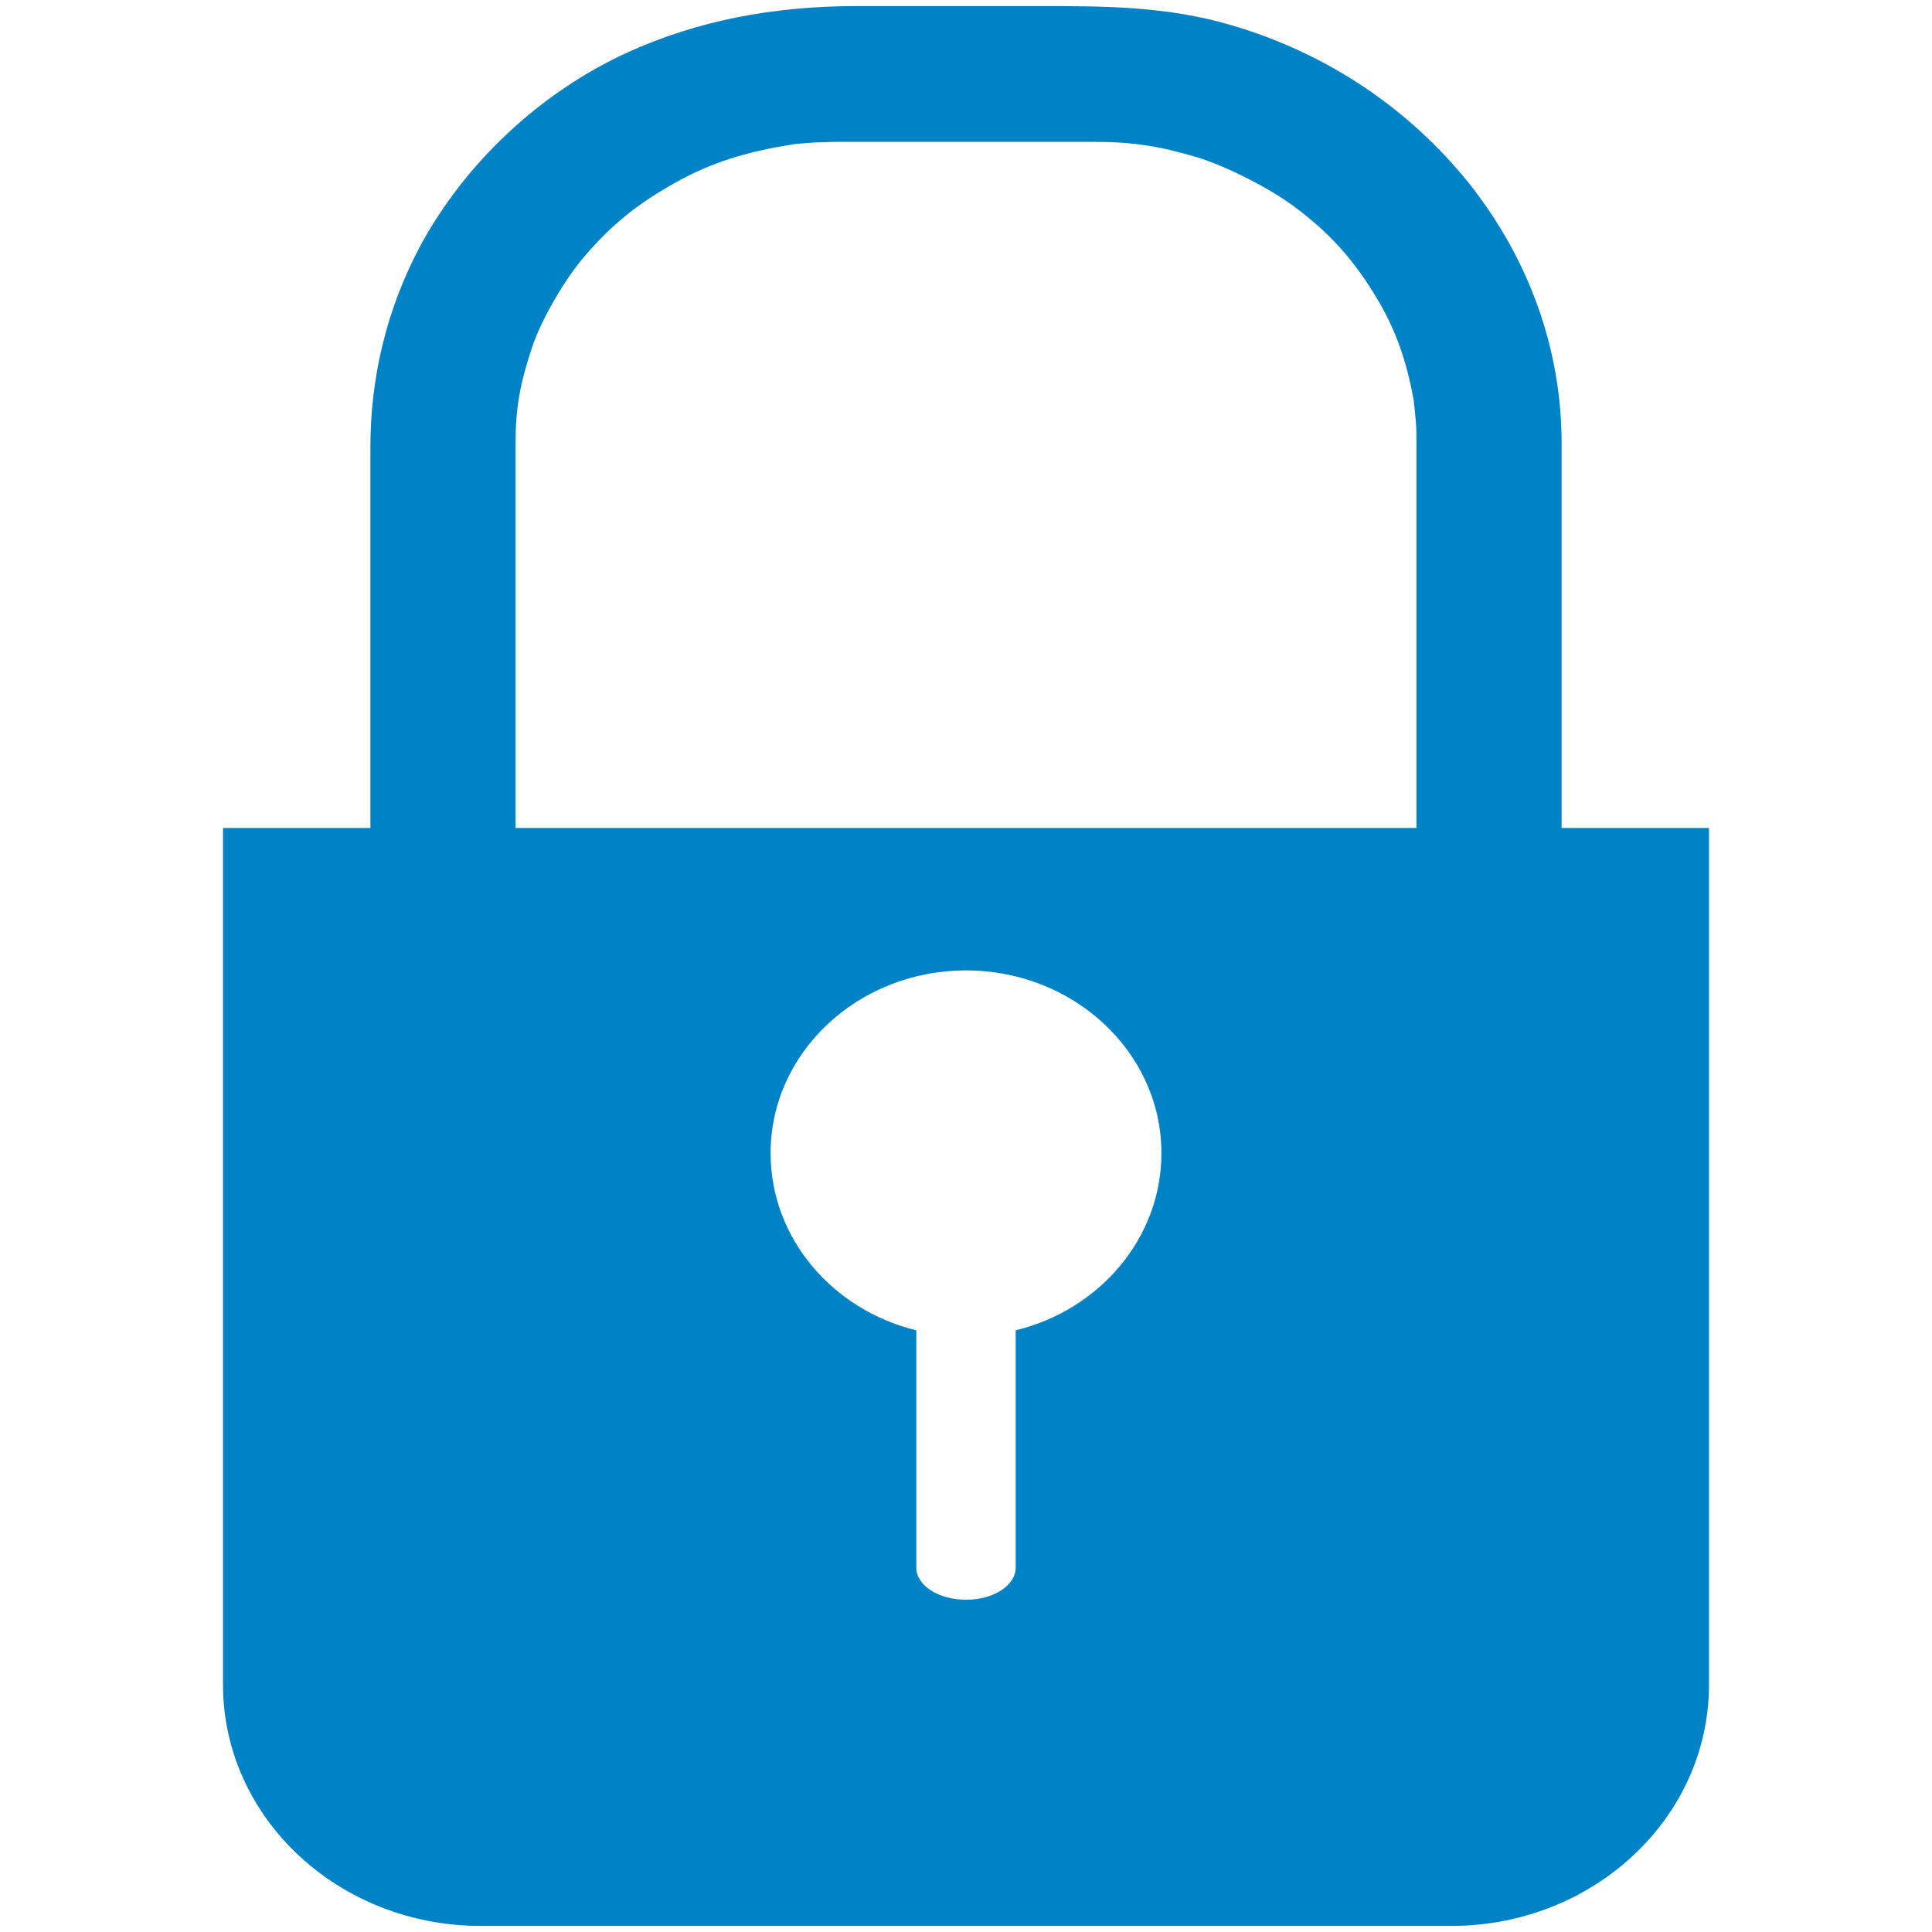
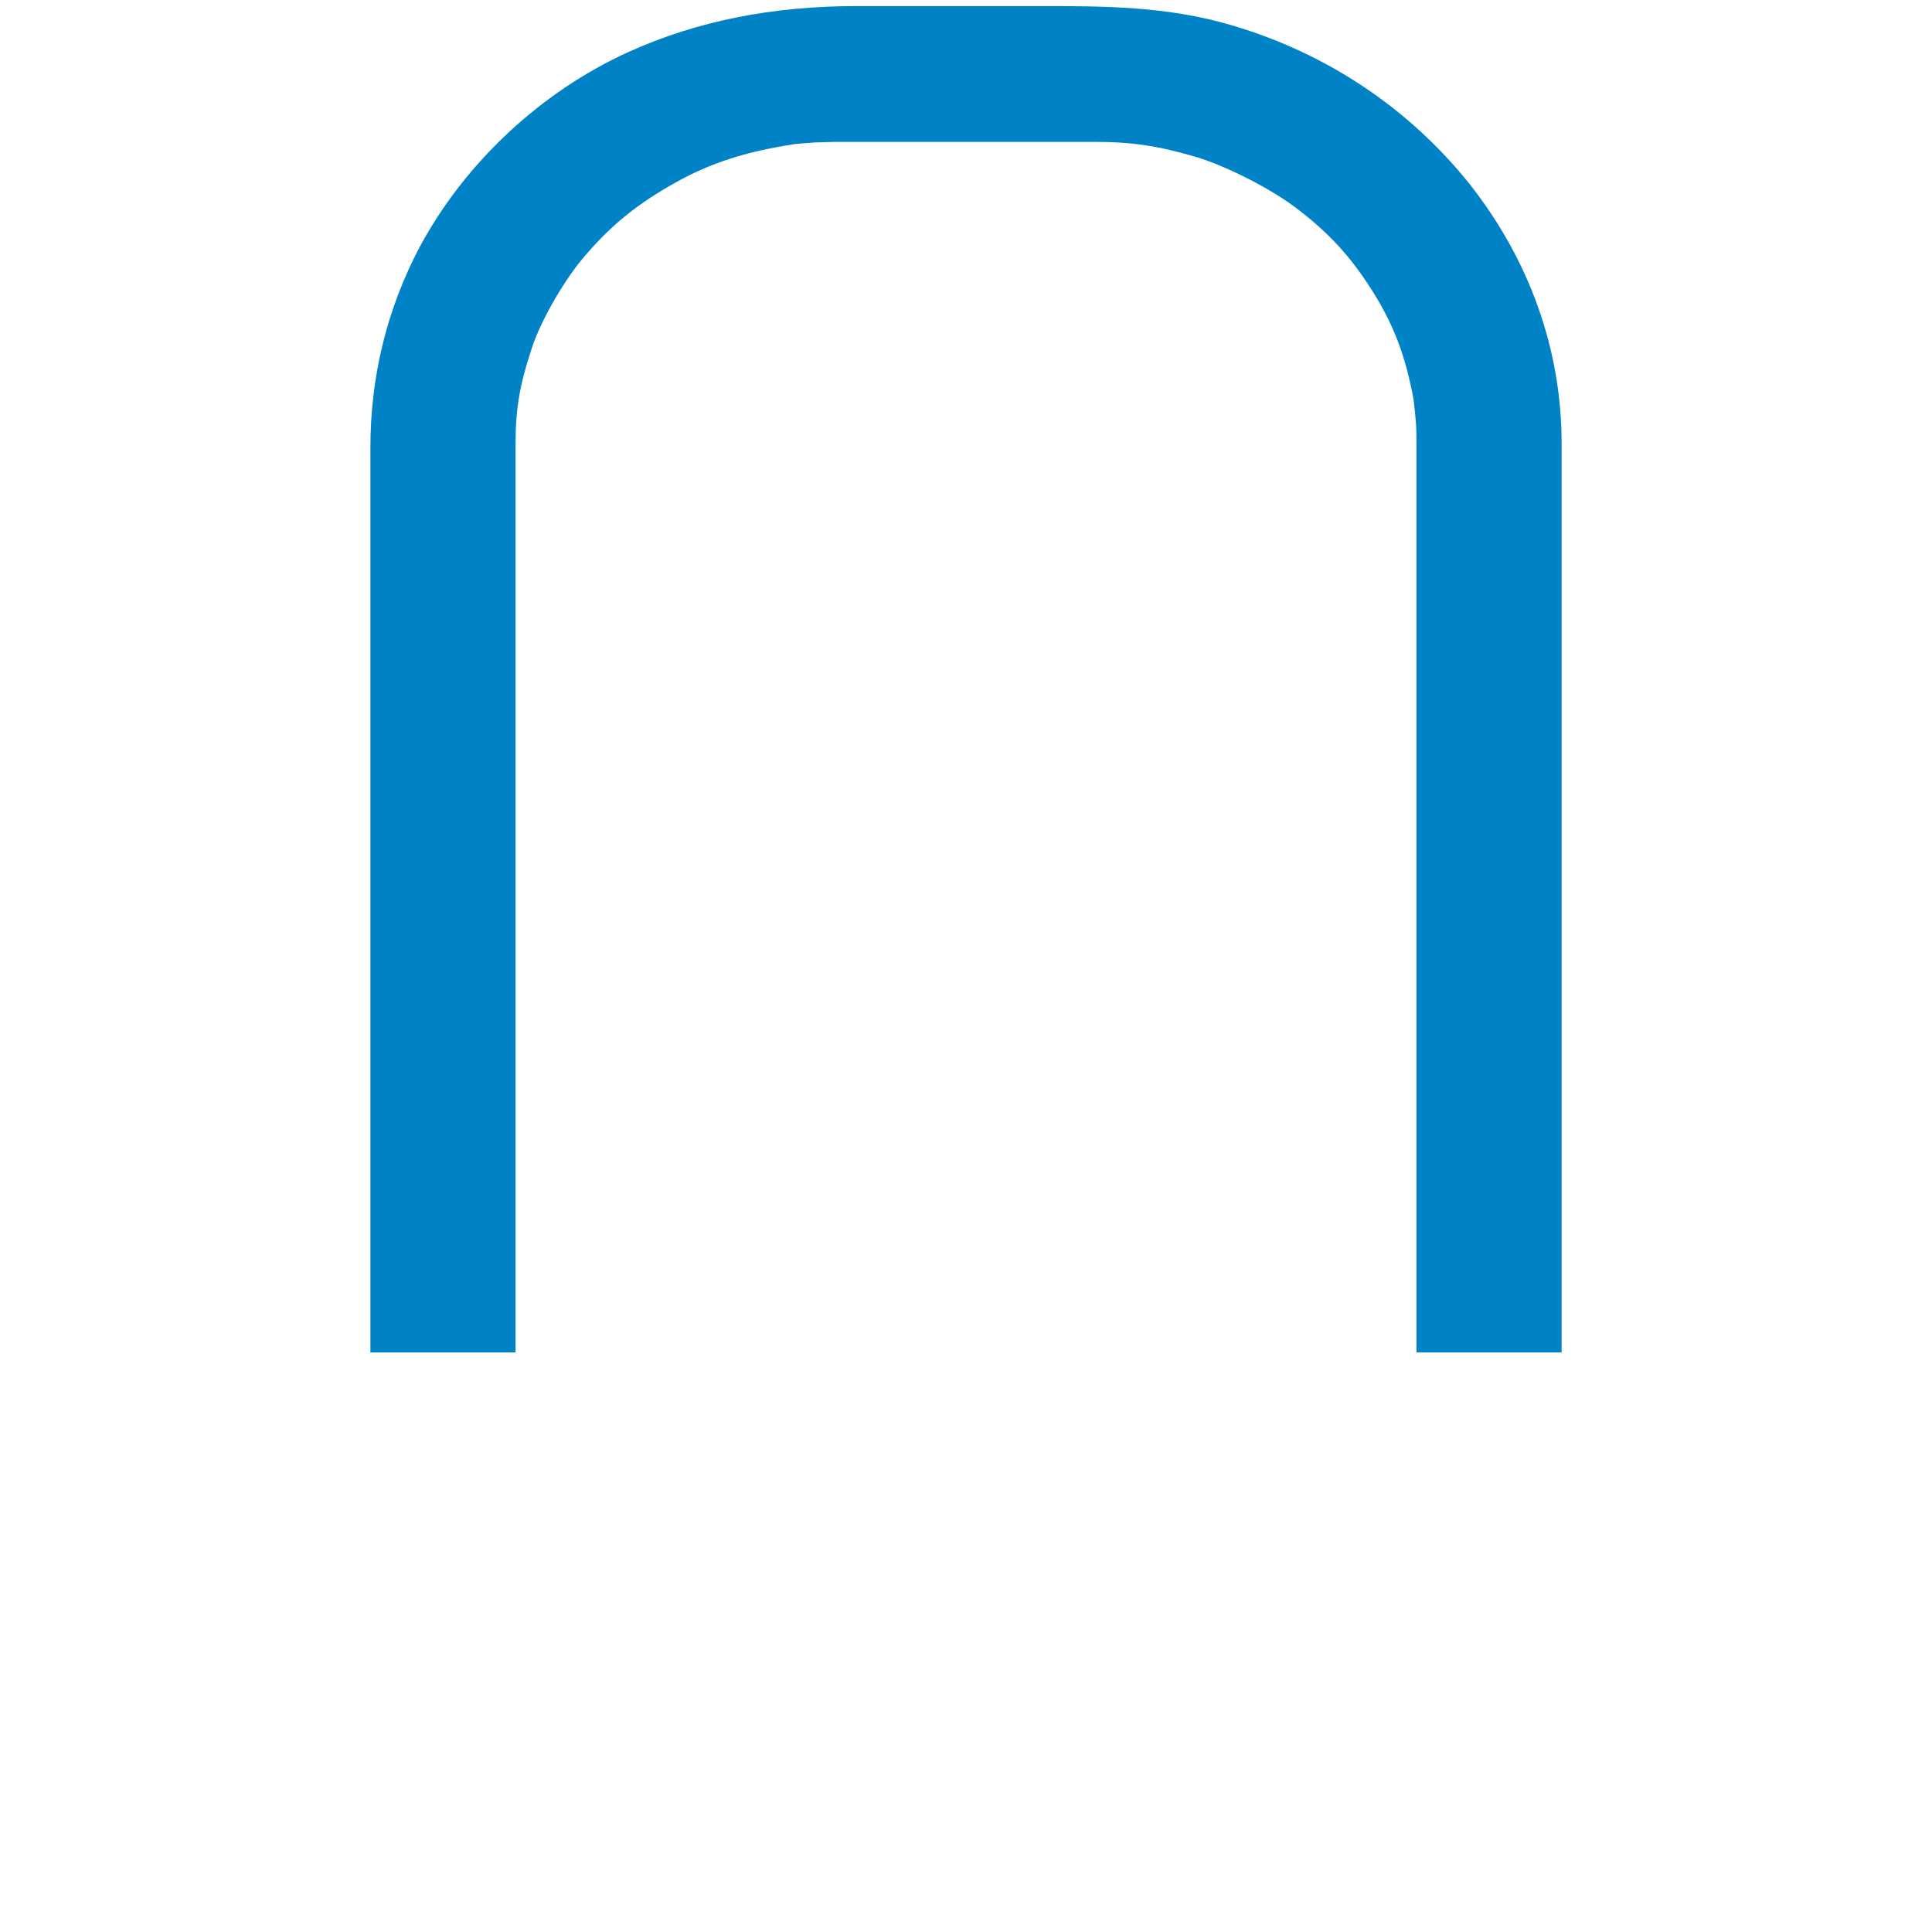
<svg xmlns="http://www.w3.org/2000/svg" xml:space="preserve" width="35px" height="35px" version="1.1" style="shape-rendering:geometricPrecision; text-rendering:geometricPrecision; image-rendering:optimizeQuality; fill-rule:evenodd; clip-rule:evenodd" viewBox="0 0 3500 3500">
  <defs>
    <style type="text/css">
   
    .fil0 {fill:#0082C6;fill-rule:nonzero}
   
  </style>
  </defs>
  <g id="Layer_x0020_1">
    <g id="_2282872251616">
      <path class="fil0" d="M2662 333c-109,-136 -257,-236 -430,-287 -117,-35 -234,-35 -348,-35l-331 0c-154,0 -290,27 -414,83 -159,72 -297,201 -379,354 -59,112 -89,234 -89,363l0 1639 263 0 0 -1647c0,-64 8,-108 30,-174 17,-51 60,-125 97,-167 49,-57 96,-94 164,-132 63,-35 126,-55 209,-68 3,-1 15,-2 43,-4 12,0 25,-1 40,-1l464 0c70,0 117,7 188,28 55,17 133,57 178,91 61,46 101,90 141,154 37,59 59,117 73,195 0,3 2,14 4,40 1,12 1,23 1,38l0 1647 263 0 0 -1647c0,-169 -58,-332 -167,-470z" />
-       <path class="fil0" d="M1840 2410l0 430c0,32 -40,58 -89,58l-2 0c-49,0 -89,-26 -89,-58l0 -430c-152,-37 -264,-167 -264,-321 0,-183 159,-331 354,-331 195,0 354,148 354,331 0,154 -112,284 -264,321zm-1436 -910l0 1552c0,241 209,437 467,437l1758 0c258,0 467,-196 467,-437l0 -1552 -2692 0z" />
    </g>
  </g>
</svg>